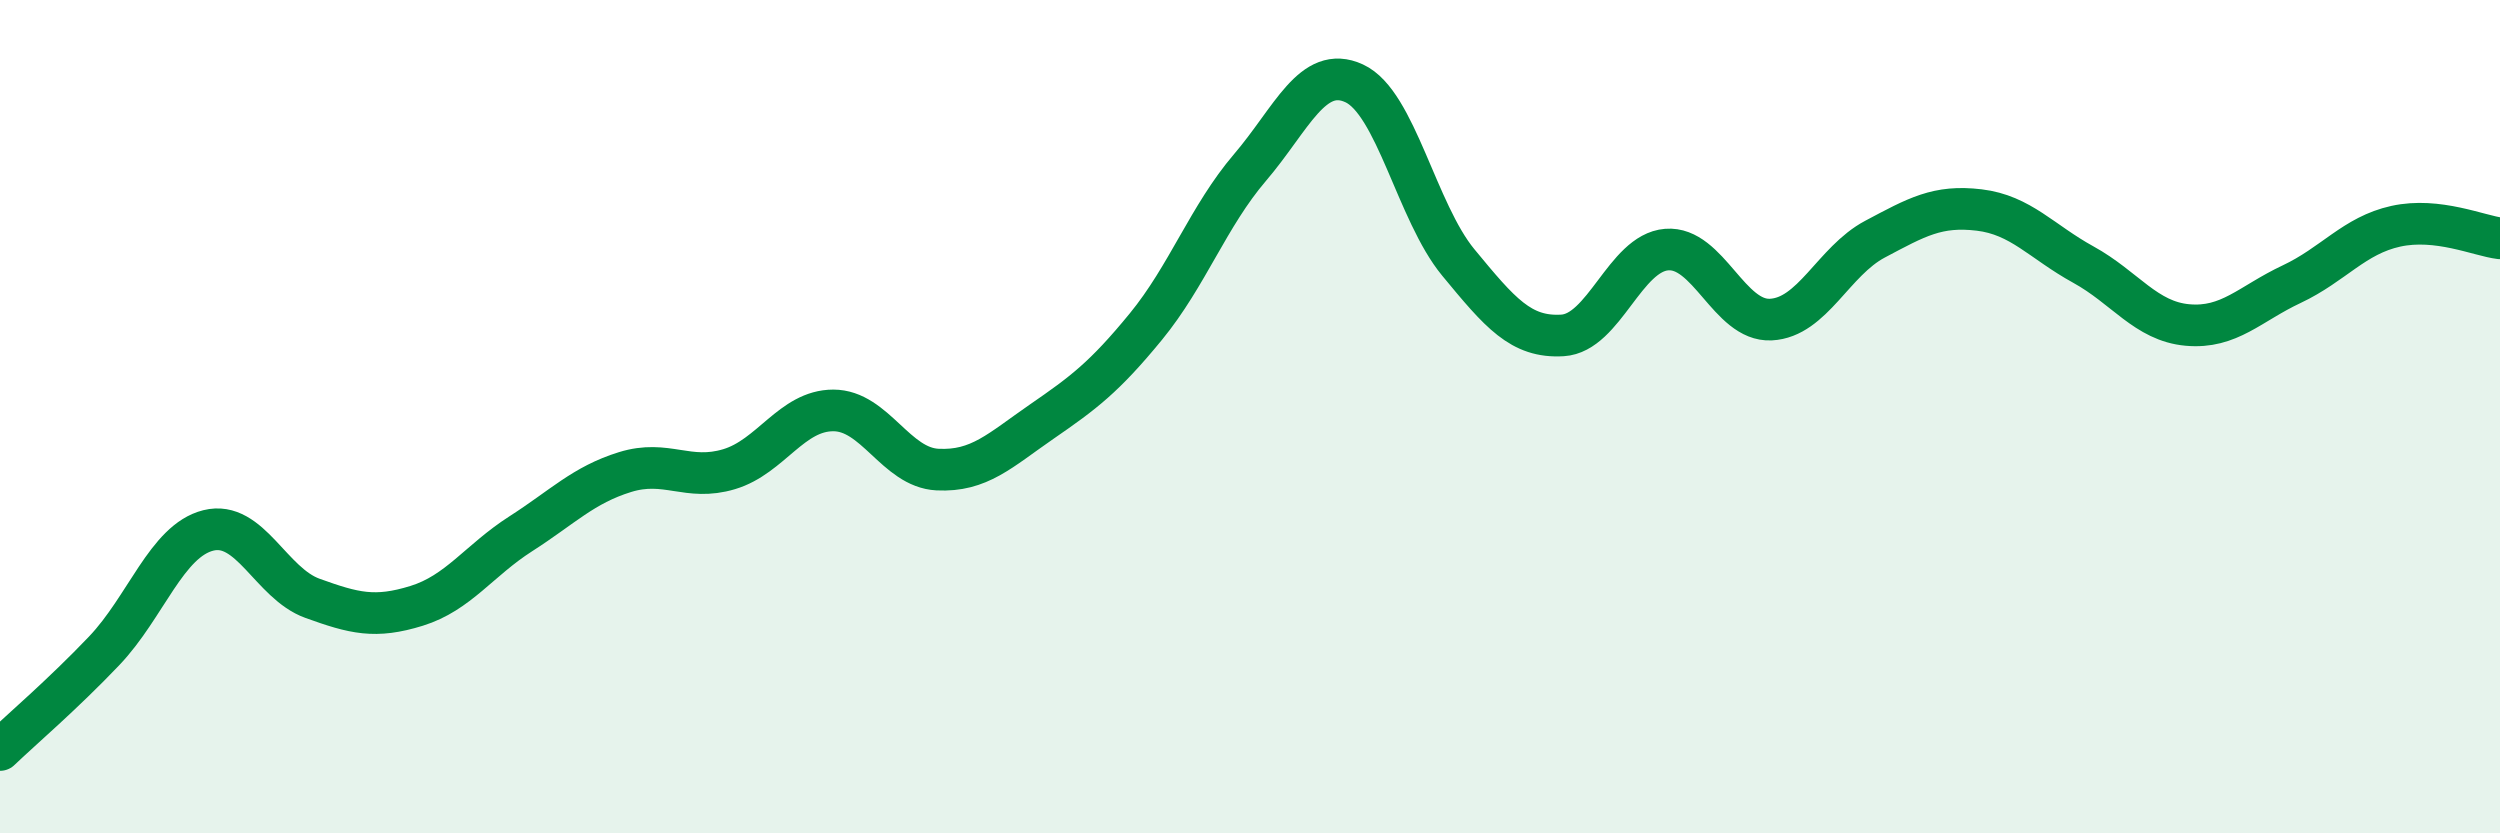
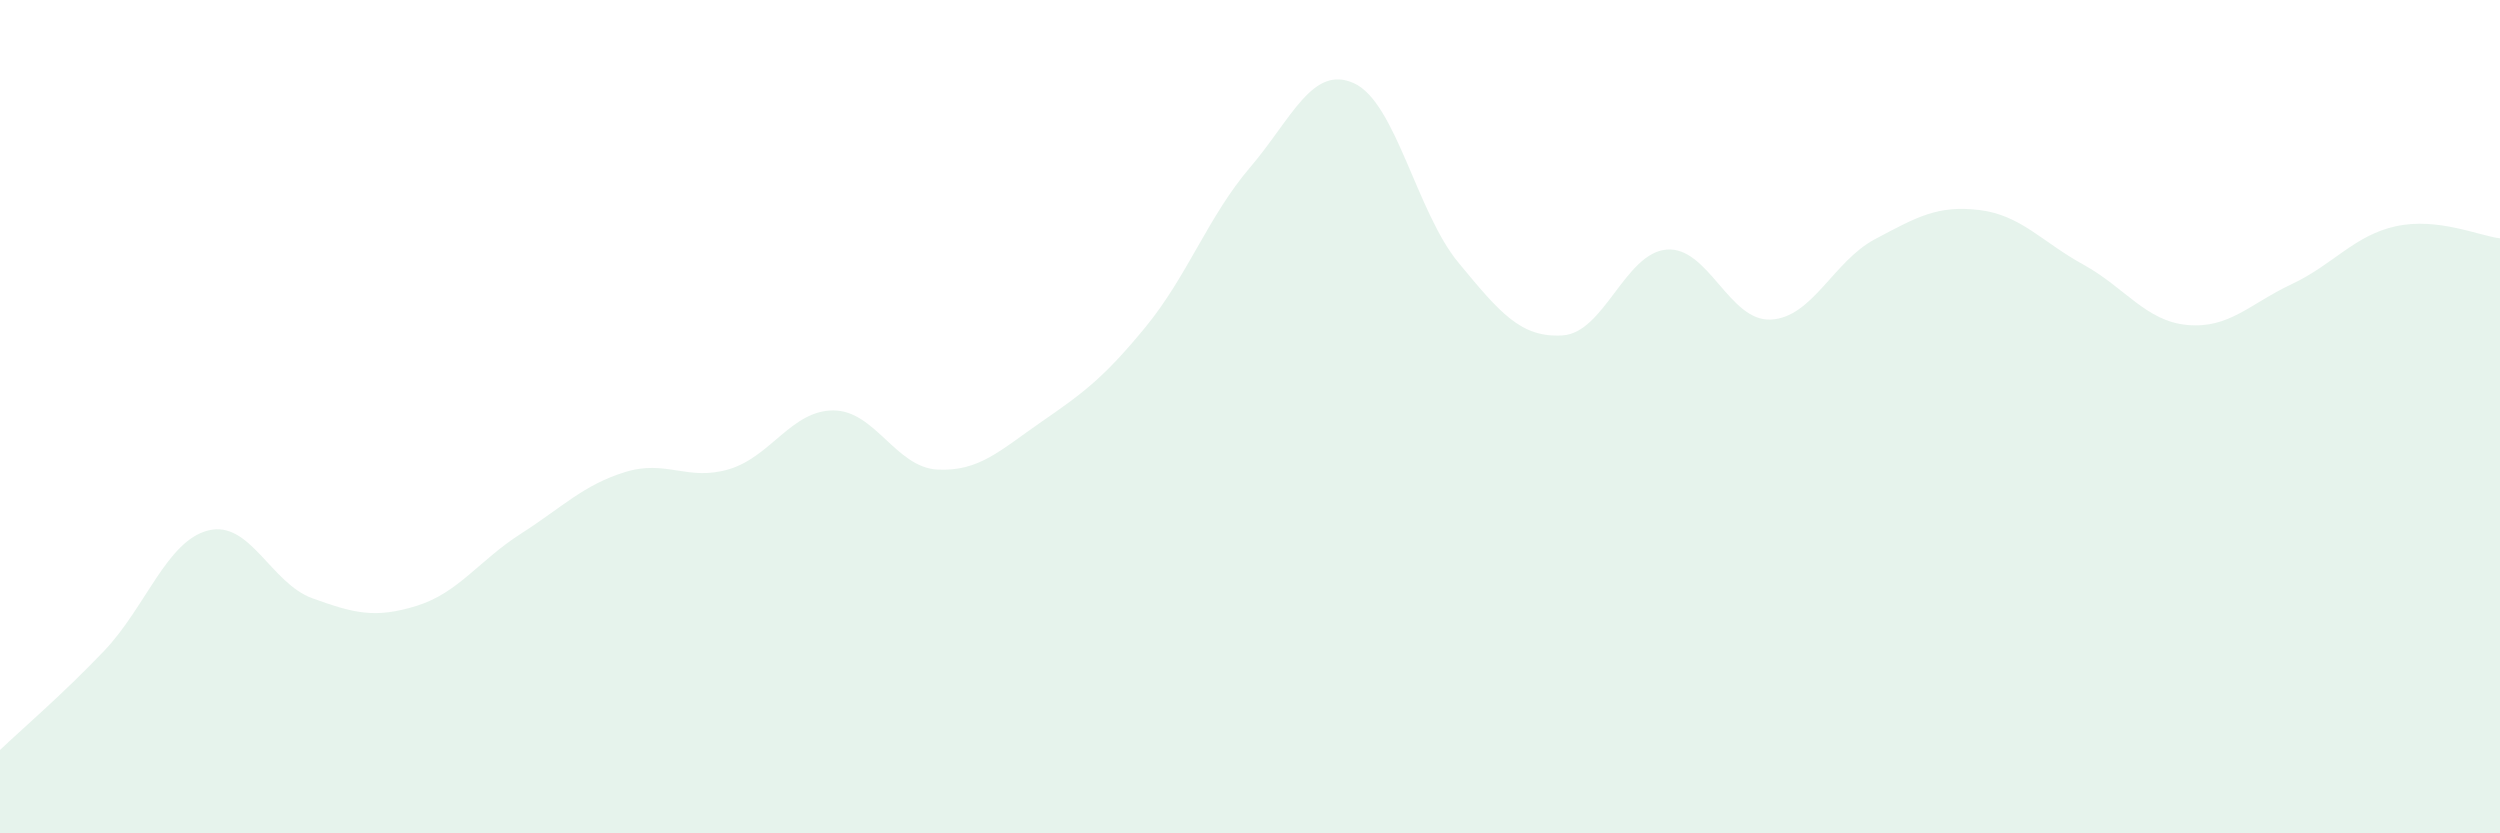
<svg xmlns="http://www.w3.org/2000/svg" width="60" height="20" viewBox="0 0 60 20">
  <path d="M 0,18 C 0.5,17.52 1.5,16.67 2.5,15.62 C 3.5,14.57 4,12.98 5,12.73 C 6,12.48 6.5,14 7.5,14.36 C 8.5,14.72 9,14.85 10,14.54 C 11,14.23 11.5,13.45 12.5,12.81 C 13.5,12.17 14,11.64 15,11.33 C 16,11.02 16.5,11.56 17.5,11.26 C 18.5,10.96 19,9.85 20,9.85 C 21,9.85 21.5,11.22 22.5,11.27 C 23.5,11.32 24,10.81 25,10.12 C 26,9.43 26.5,9.06 27.5,7.84 C 28.5,6.62 29,5.19 30,4.02 C 31,2.85 31.5,1.54 32.5,2 C 33.5,2.46 34,5.09 35,6.3 C 36,7.51 36.5,8.11 37.5,8.05 C 38.5,7.99 39,6.07 40,5.99 C 41,5.91 41.5,7.72 42.5,7.67 C 43.5,7.62 44,6.27 45,5.74 C 46,5.21 46.5,4.92 47.5,5.04 C 48.5,5.16 49,5.8 50,6.35 C 51,6.9 51.5,7.71 52.5,7.8 C 53.5,7.89 54,7.29 55,6.82 C 56,6.35 56.5,5.65 57.5,5.43 C 58.5,5.21 59.5,5.66 60,5.72L60 20L0 20Z" fill="#008740" opacity="0.1" stroke-linecap="round" stroke-linejoin="round" />
-   <path d="M 0,18 C 0.5,17.52 1.5,16.67 2.5,15.62 C 3.5,14.57 4,12.98 5,12.73 C 6,12.48 6.5,14 7.5,14.36 C 8.5,14.72 9,14.85 10,14.54 C 11,14.23 11.5,13.45 12.5,12.81 C 13.5,12.17 14,11.64 15,11.33 C 16,11.02 16.5,11.56 17.5,11.26 C 18.5,10.96 19,9.85 20,9.85 C 21,9.85 21.5,11.22 22.5,11.27 C 23.5,11.32 24,10.81 25,10.12 C 26,9.43 26.5,9.06 27.5,7.84 C 28.5,6.62 29,5.19 30,4.02 C 31,2.85 31.5,1.54 32.5,2 C 33.5,2.46 34,5.09 35,6.3 C 36,7.51 36.5,8.11 37.5,8.05 C 38.5,7.99 39,6.07 40,5.99 C 41,5.91 41.5,7.72 42.5,7.67 C 43.5,7.62 44,6.27 45,5.74 C 46,5.21 46.5,4.92 47.5,5.04 C 48.5,5.16 49,5.8 50,6.35 C 51,6.9 51.5,7.71 52.5,7.8 C 53.5,7.89 54,7.29 55,6.82 C 56,6.35 56.5,5.65 57.5,5.43 C 58.5,5.21 59.5,5.66 60,5.72" stroke="#008740" stroke-width="1" fill="none" stroke-linecap="round" stroke-linejoin="round" />
</svg>